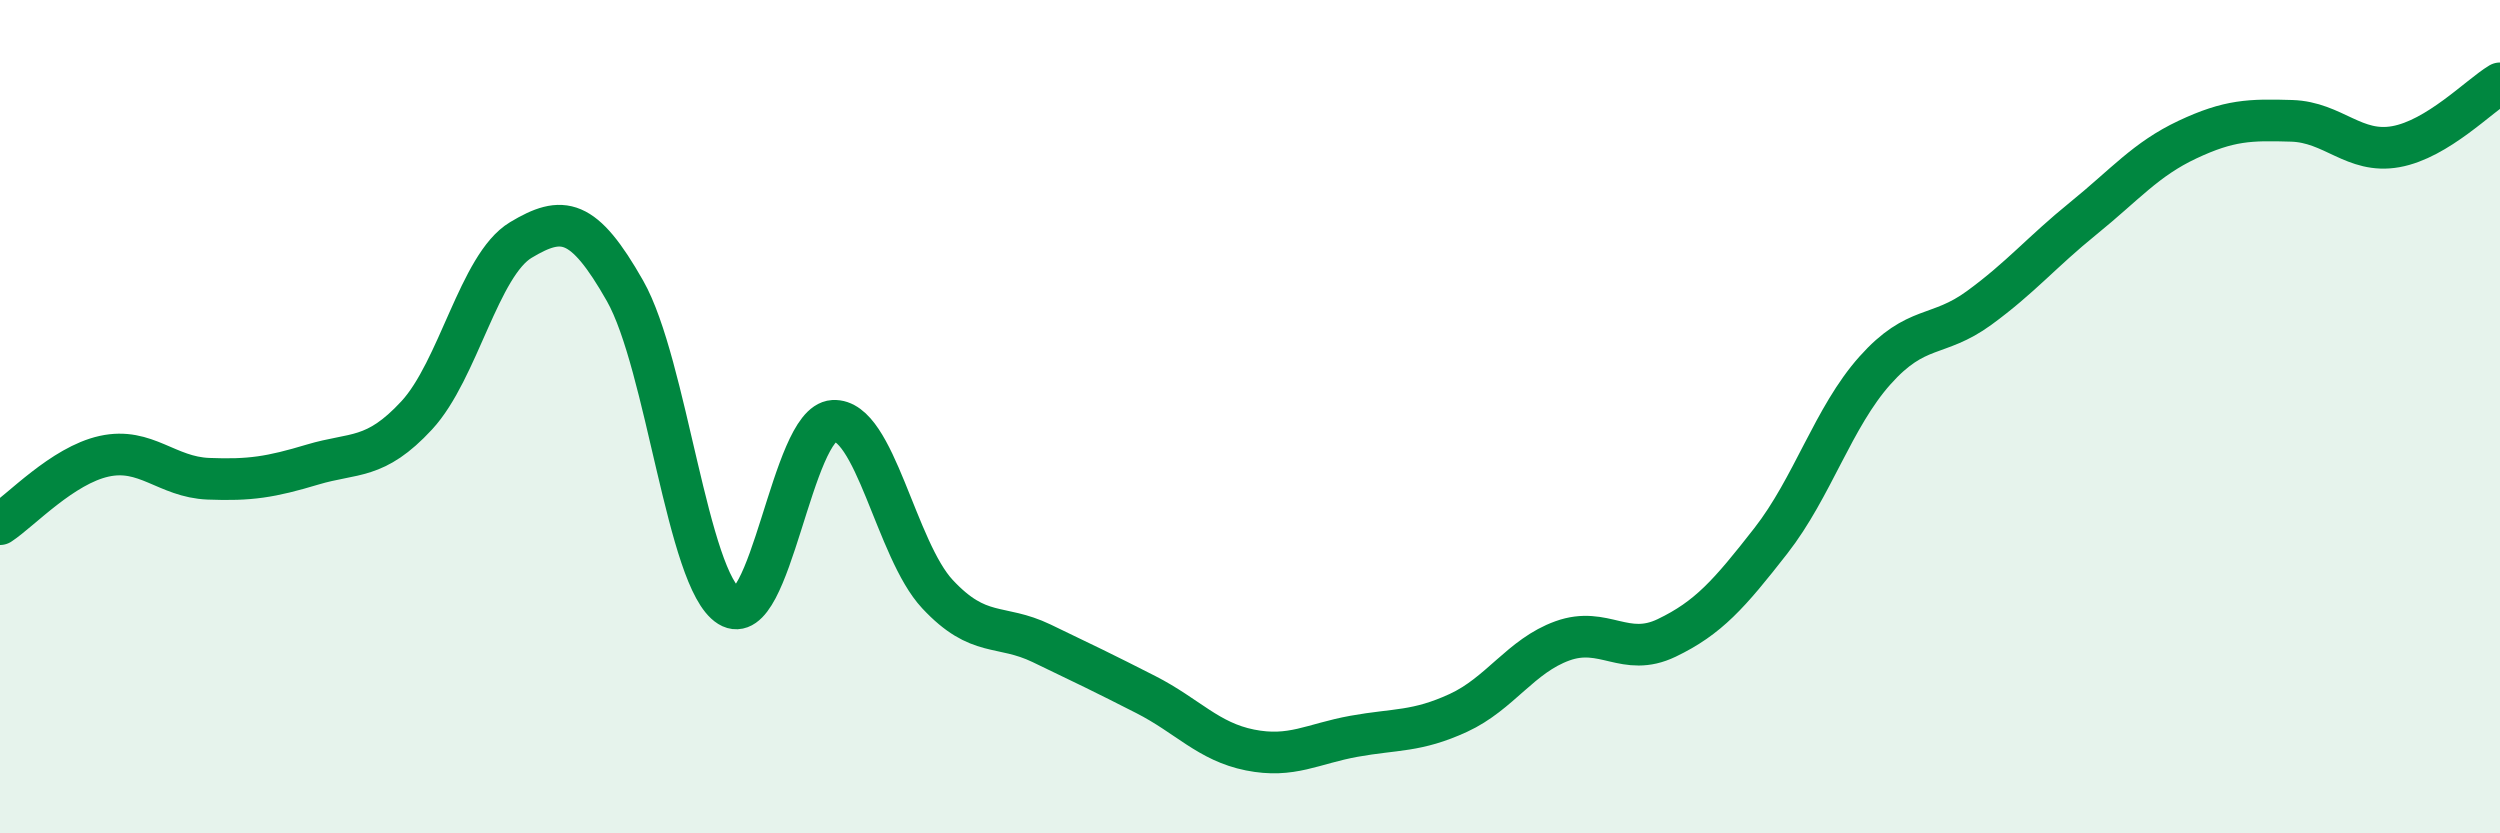
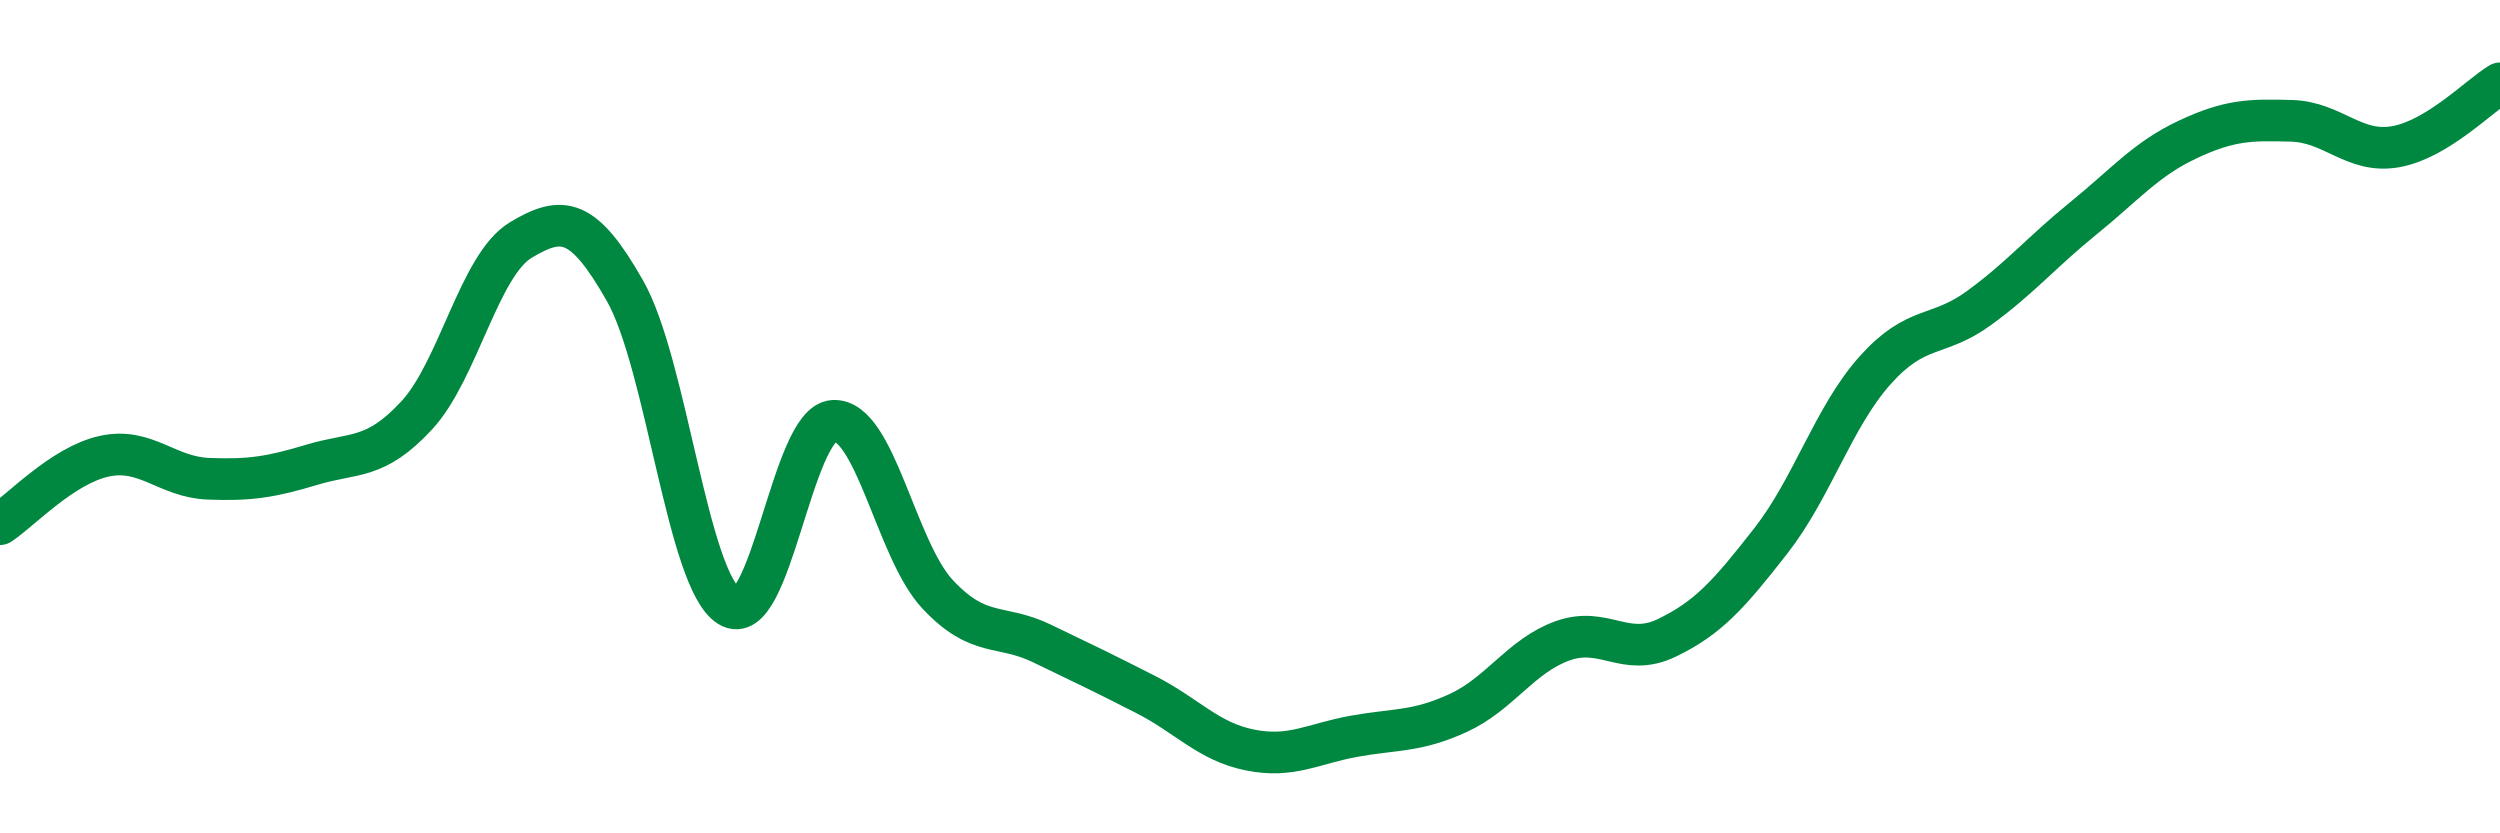
<svg xmlns="http://www.w3.org/2000/svg" width="60" height="20" viewBox="0 0 60 20">
-   <path d="M 0,12.58 C 0.5,12.25 1.5,11.17 2.5,10.95 C 3.5,10.73 4,11.45 5,11.49 C 6,11.53 6.5,11.45 7.5,11.15 C 8.5,10.85 9,11.05 10,9.97 C 11,8.89 11.5,6.36 12.5,5.76 C 13.5,5.16 14,5.22 15,6.98 C 16,8.74 16.5,13.93 17.5,14.55 C 18.5,15.17 19,10.16 20,10.1 C 21,10.04 21.5,13.19 22.5,14.26 C 23.5,15.33 24,14.96 25,15.44 C 26,15.92 26.5,16.16 27.5,16.67 C 28.5,17.18 29,17.8 30,18 C 31,18.2 31.5,17.85 32.5,17.67 C 33.5,17.49 34,17.57 35,17.11 C 36,16.65 36.5,15.74 37.5,15.38 C 38.5,15.02 39,15.79 40,15.31 C 41,14.83 41.5,14.26 42.5,12.98 C 43.5,11.7 44,10.01 45,8.89 C 46,7.77 46.5,8.12 47.5,7.39 C 48.5,6.66 49,6.05 50,5.24 C 51,4.43 51.5,3.82 52.5,3.35 C 53.5,2.88 54,2.87 55,2.9 C 56,2.93 56.5,3.7 57.5,3.52 C 58.5,3.34 59.5,2.3 60,2L60 20L0 20Z" fill="#008740" opacity="0.1" stroke-linecap="round" stroke-linejoin="round" />
  <path d="M 0,12.58 C 0.5,12.25 1.5,11.17 2.5,10.95 C 3.5,10.73 4,11.45 5,11.49 C 6,11.53 6.5,11.45 7.5,11.15 C 8.5,10.85 9,11.05 10,9.97 C 11,8.89 11.5,6.36 12.5,5.76 C 13.5,5.16 14,5.22 15,6.98 C 16,8.74 16.5,13.93 17.5,14.55 C 18.5,15.17 19,10.16 20,10.1 C 21,10.04 21.5,13.19 22.5,14.26 C 23.5,15.33 24,14.96 25,15.44 C 26,15.92 26.5,16.16 27.5,16.67 C 28.5,17.18 29,17.8 30,18 C 31,18.2 31.5,17.85 32.5,17.67 C 33.5,17.49 34,17.57 35,17.11 C 36,16.65 36.5,15.74 37.5,15.38 C 38.5,15.02 39,15.79 40,15.31 C 41,14.83 41.5,14.26 42.5,12.98 C 43.5,11.7 44,10.01 45,8.89 C 46,7.77 46.5,8.12 47.5,7.39 C 48.5,6.66 49,6.05 50,5.24 C 51,4.43 51.5,3.82 52.5,3.35 C 53.5,2.88 54,2.87 55,2.9 C 56,2.93 56.5,3.7 57.5,3.52 C 58.5,3.34 59.5,2.3 60,2" stroke="#008740" stroke-width="1" fill="none" stroke-linecap="round" stroke-linejoin="round" />
</svg>